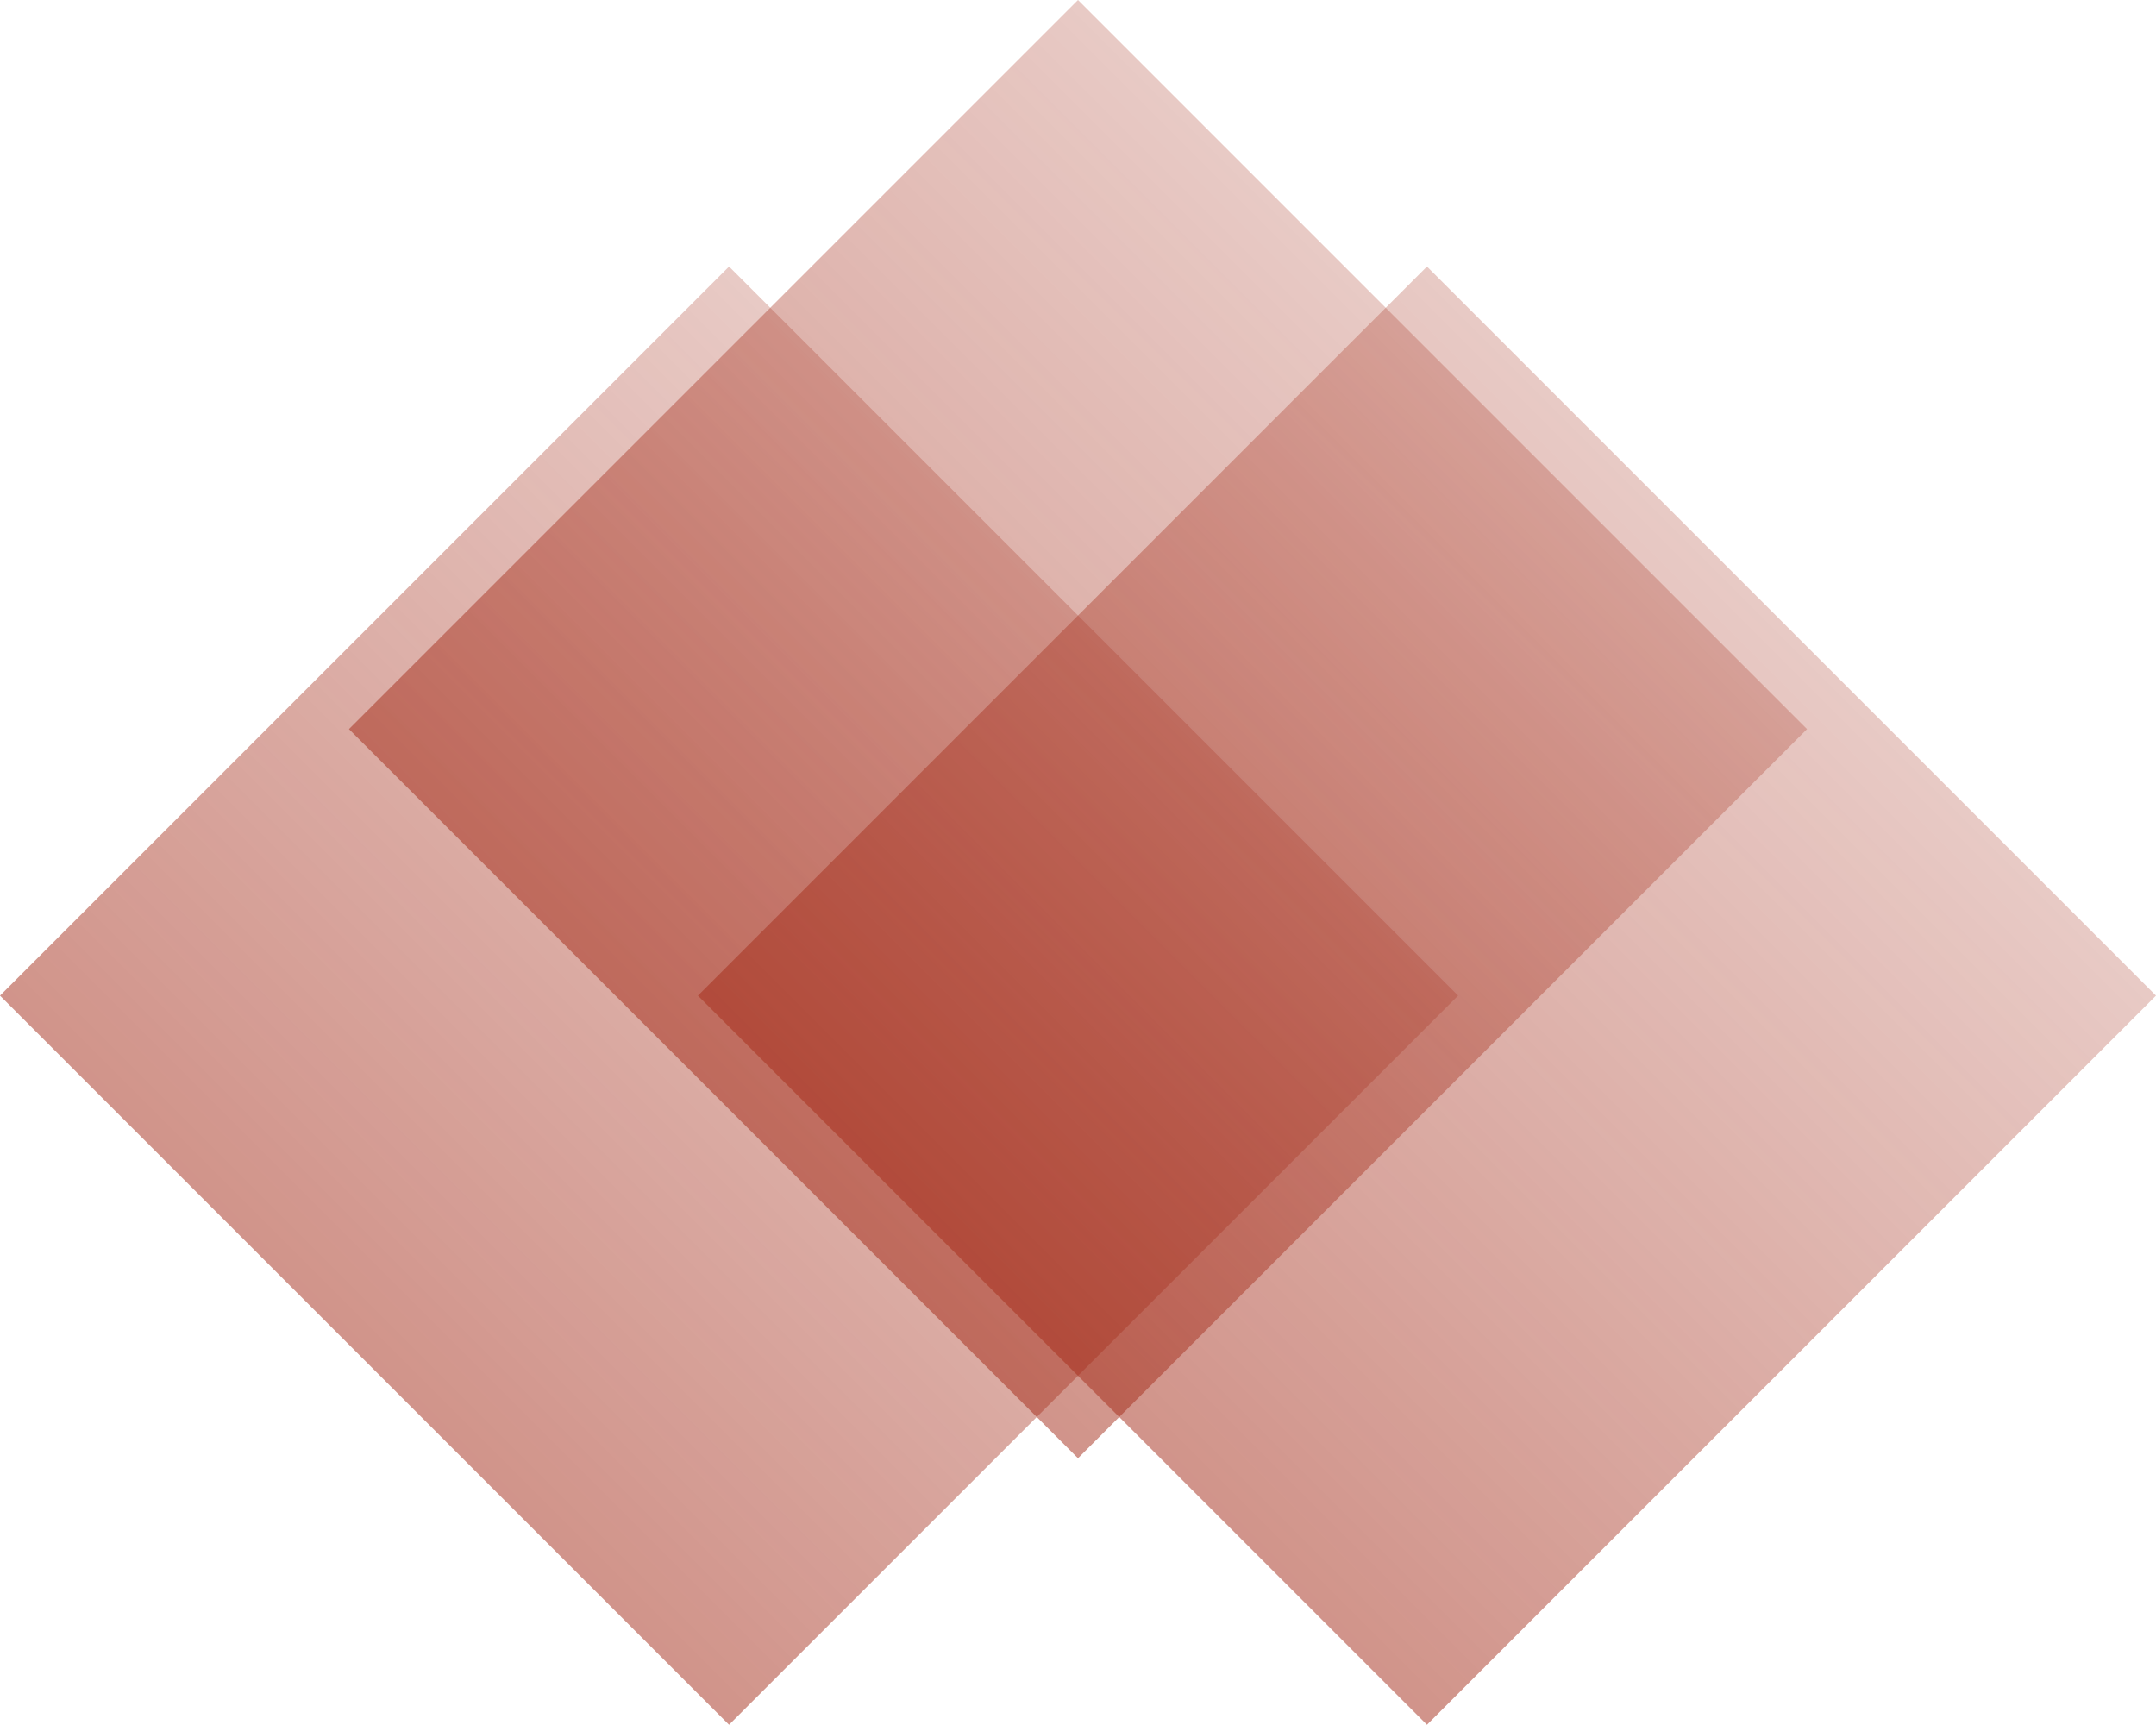
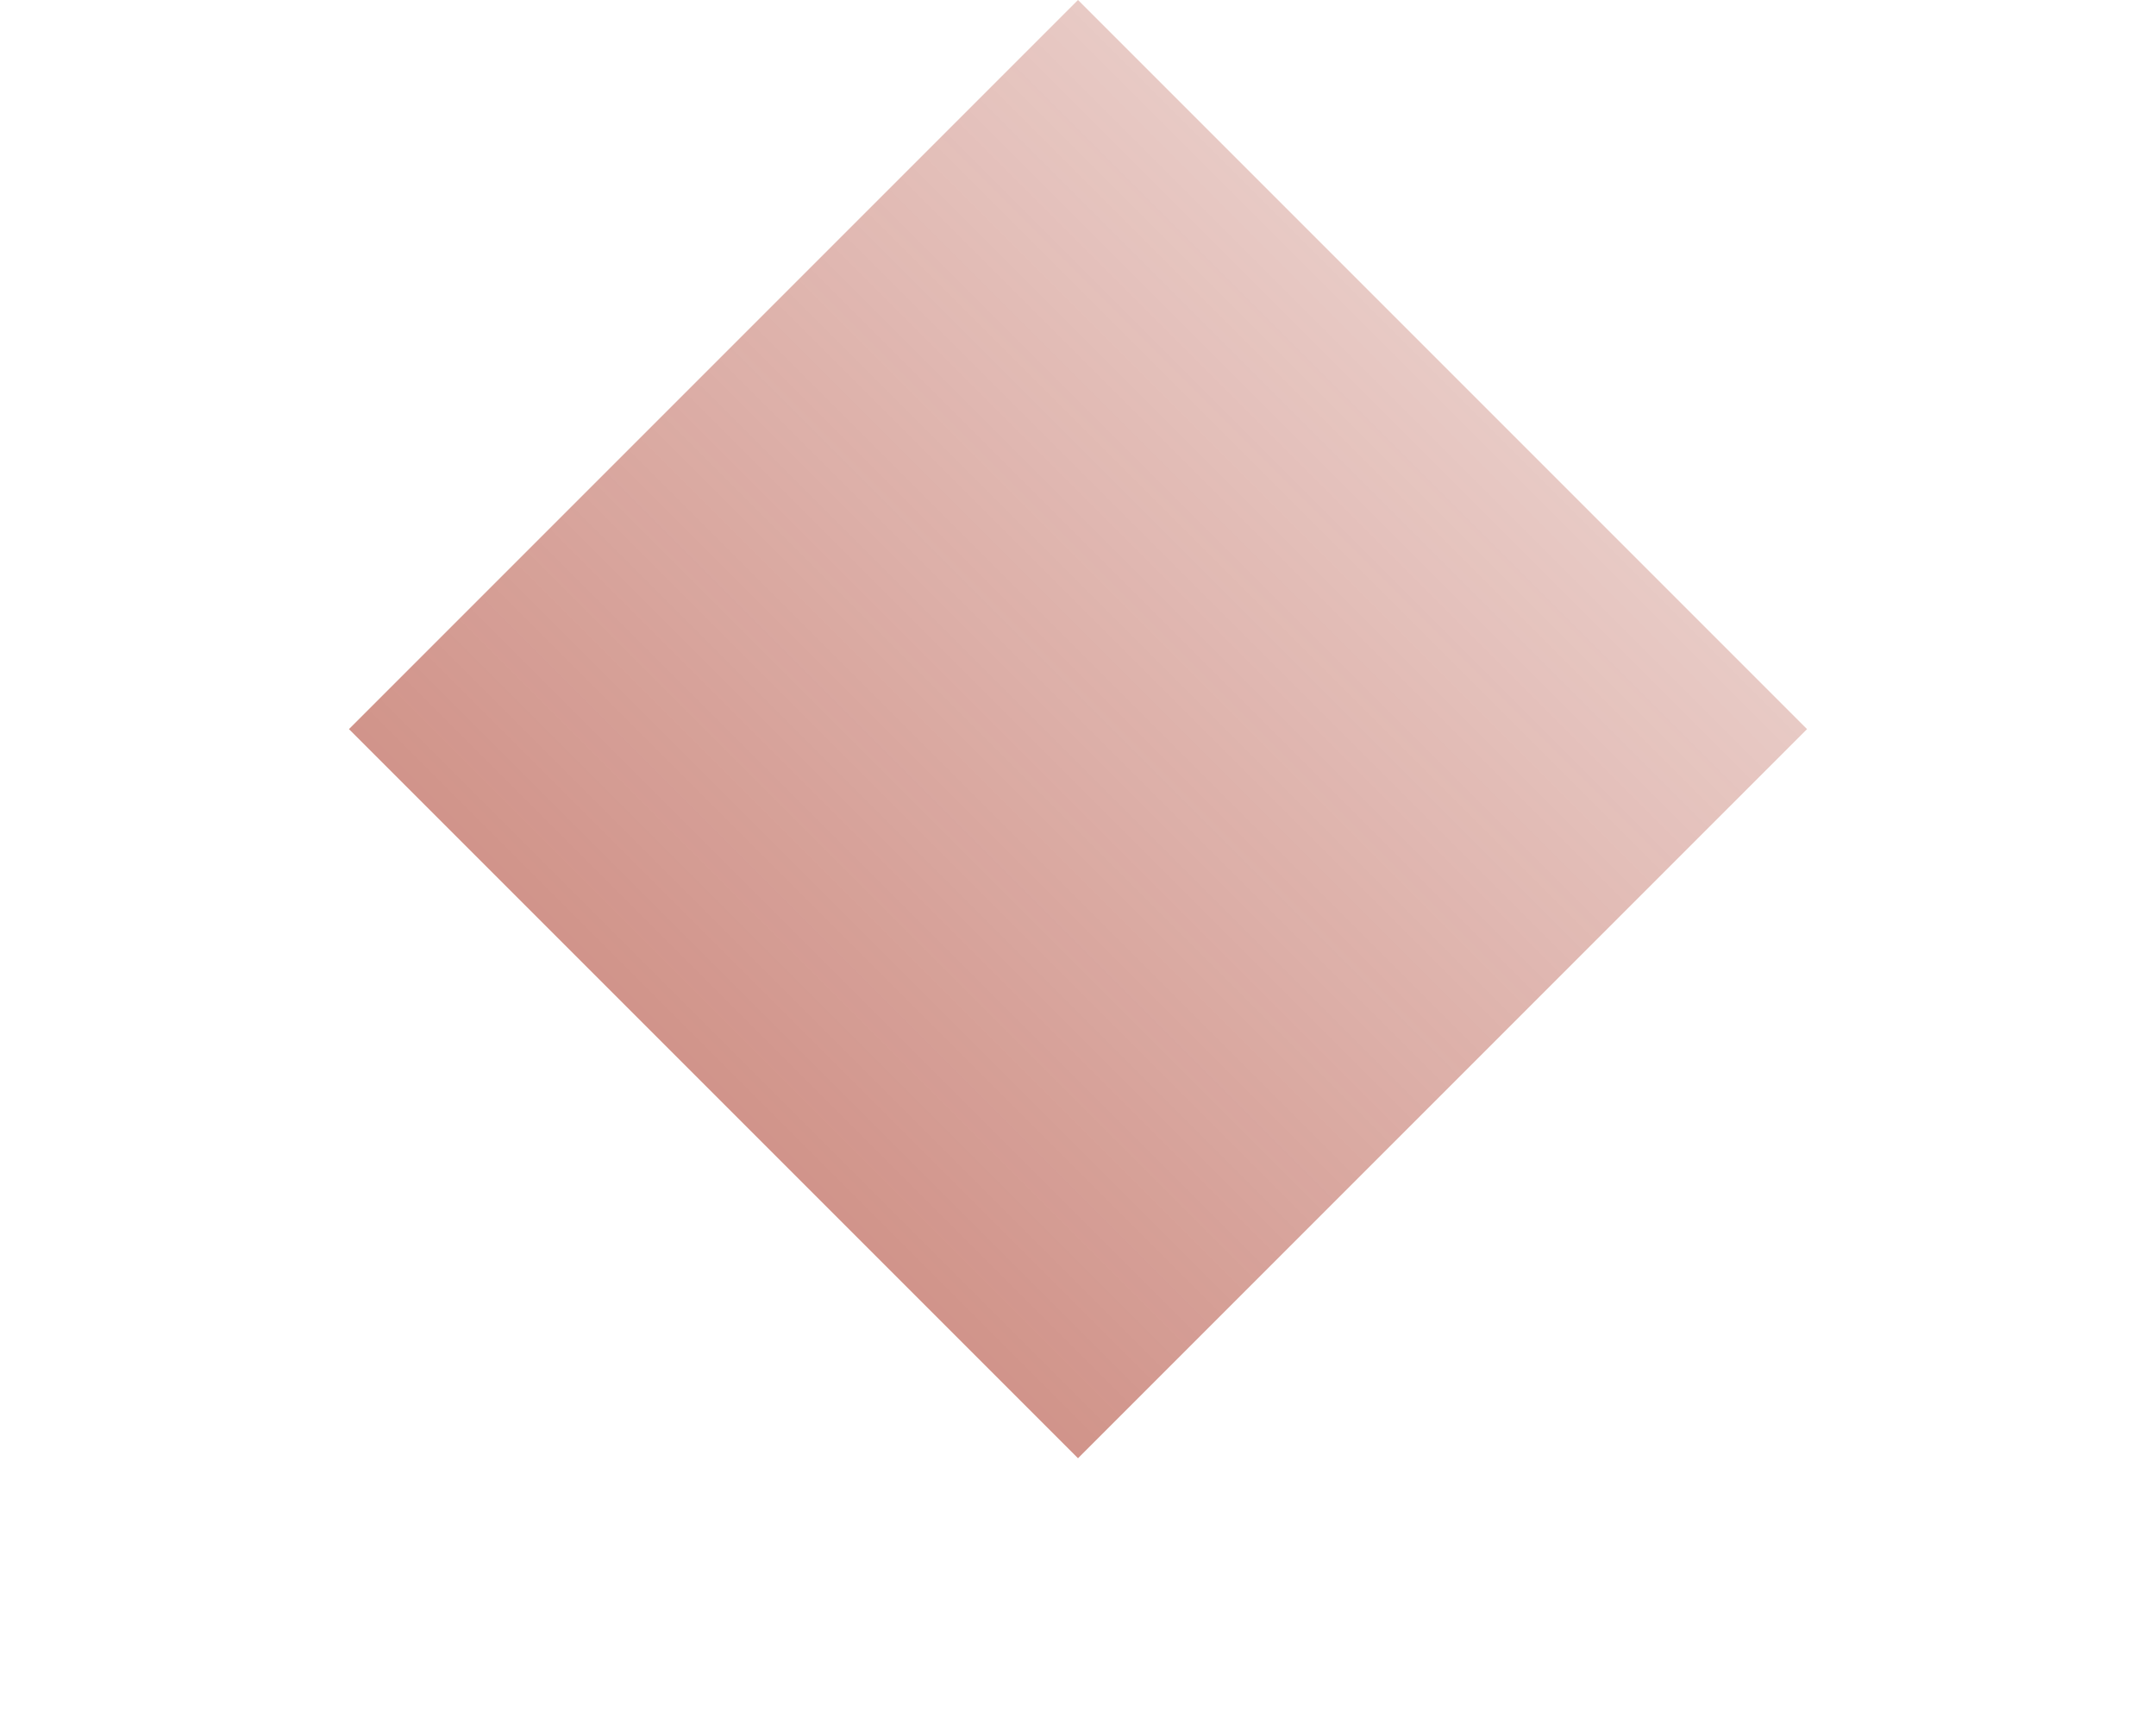
<svg xmlns="http://www.w3.org/2000/svg" viewBox="0 0 679.619 543.619">
  <defs>
    <style>
      .cls-1 {
        fill: url(#linear-gradient);
      }
    </style>
    <linearGradient id="linear-gradient" x1="0.5" x2="0.5" y2="1" gradientUnits="objectBoundingBox">
      <stop offset="0" stop-color="#a32a17" stop-opacity="0.502" />
      <stop offset="1" stop-color="#a32a17" stop-opacity="0.251" />
    </linearGradient>
  </defs>
  <g id="Group_4" data-name="Group 4" transform="translate(-272.69 -1031.69)">
-     <rect id="Rectangle_10" data-name="Rectangle 10" class="cls-1" width="325" height="325" transform="translate(502.5 1575.31) rotate(-135)" />
-     <rect id="Rectangle_11" data-name="Rectangle 11" class="cls-1" width="325" height="325" transform="translate(722.5 1575.31) rotate(-135)" />
    <rect id="Rectangle_12" data-name="Rectangle 12" class="cls-1" width="325" height="325" transform="translate(612.5 1491.31) rotate(-135)" />
  </g>
</svg>